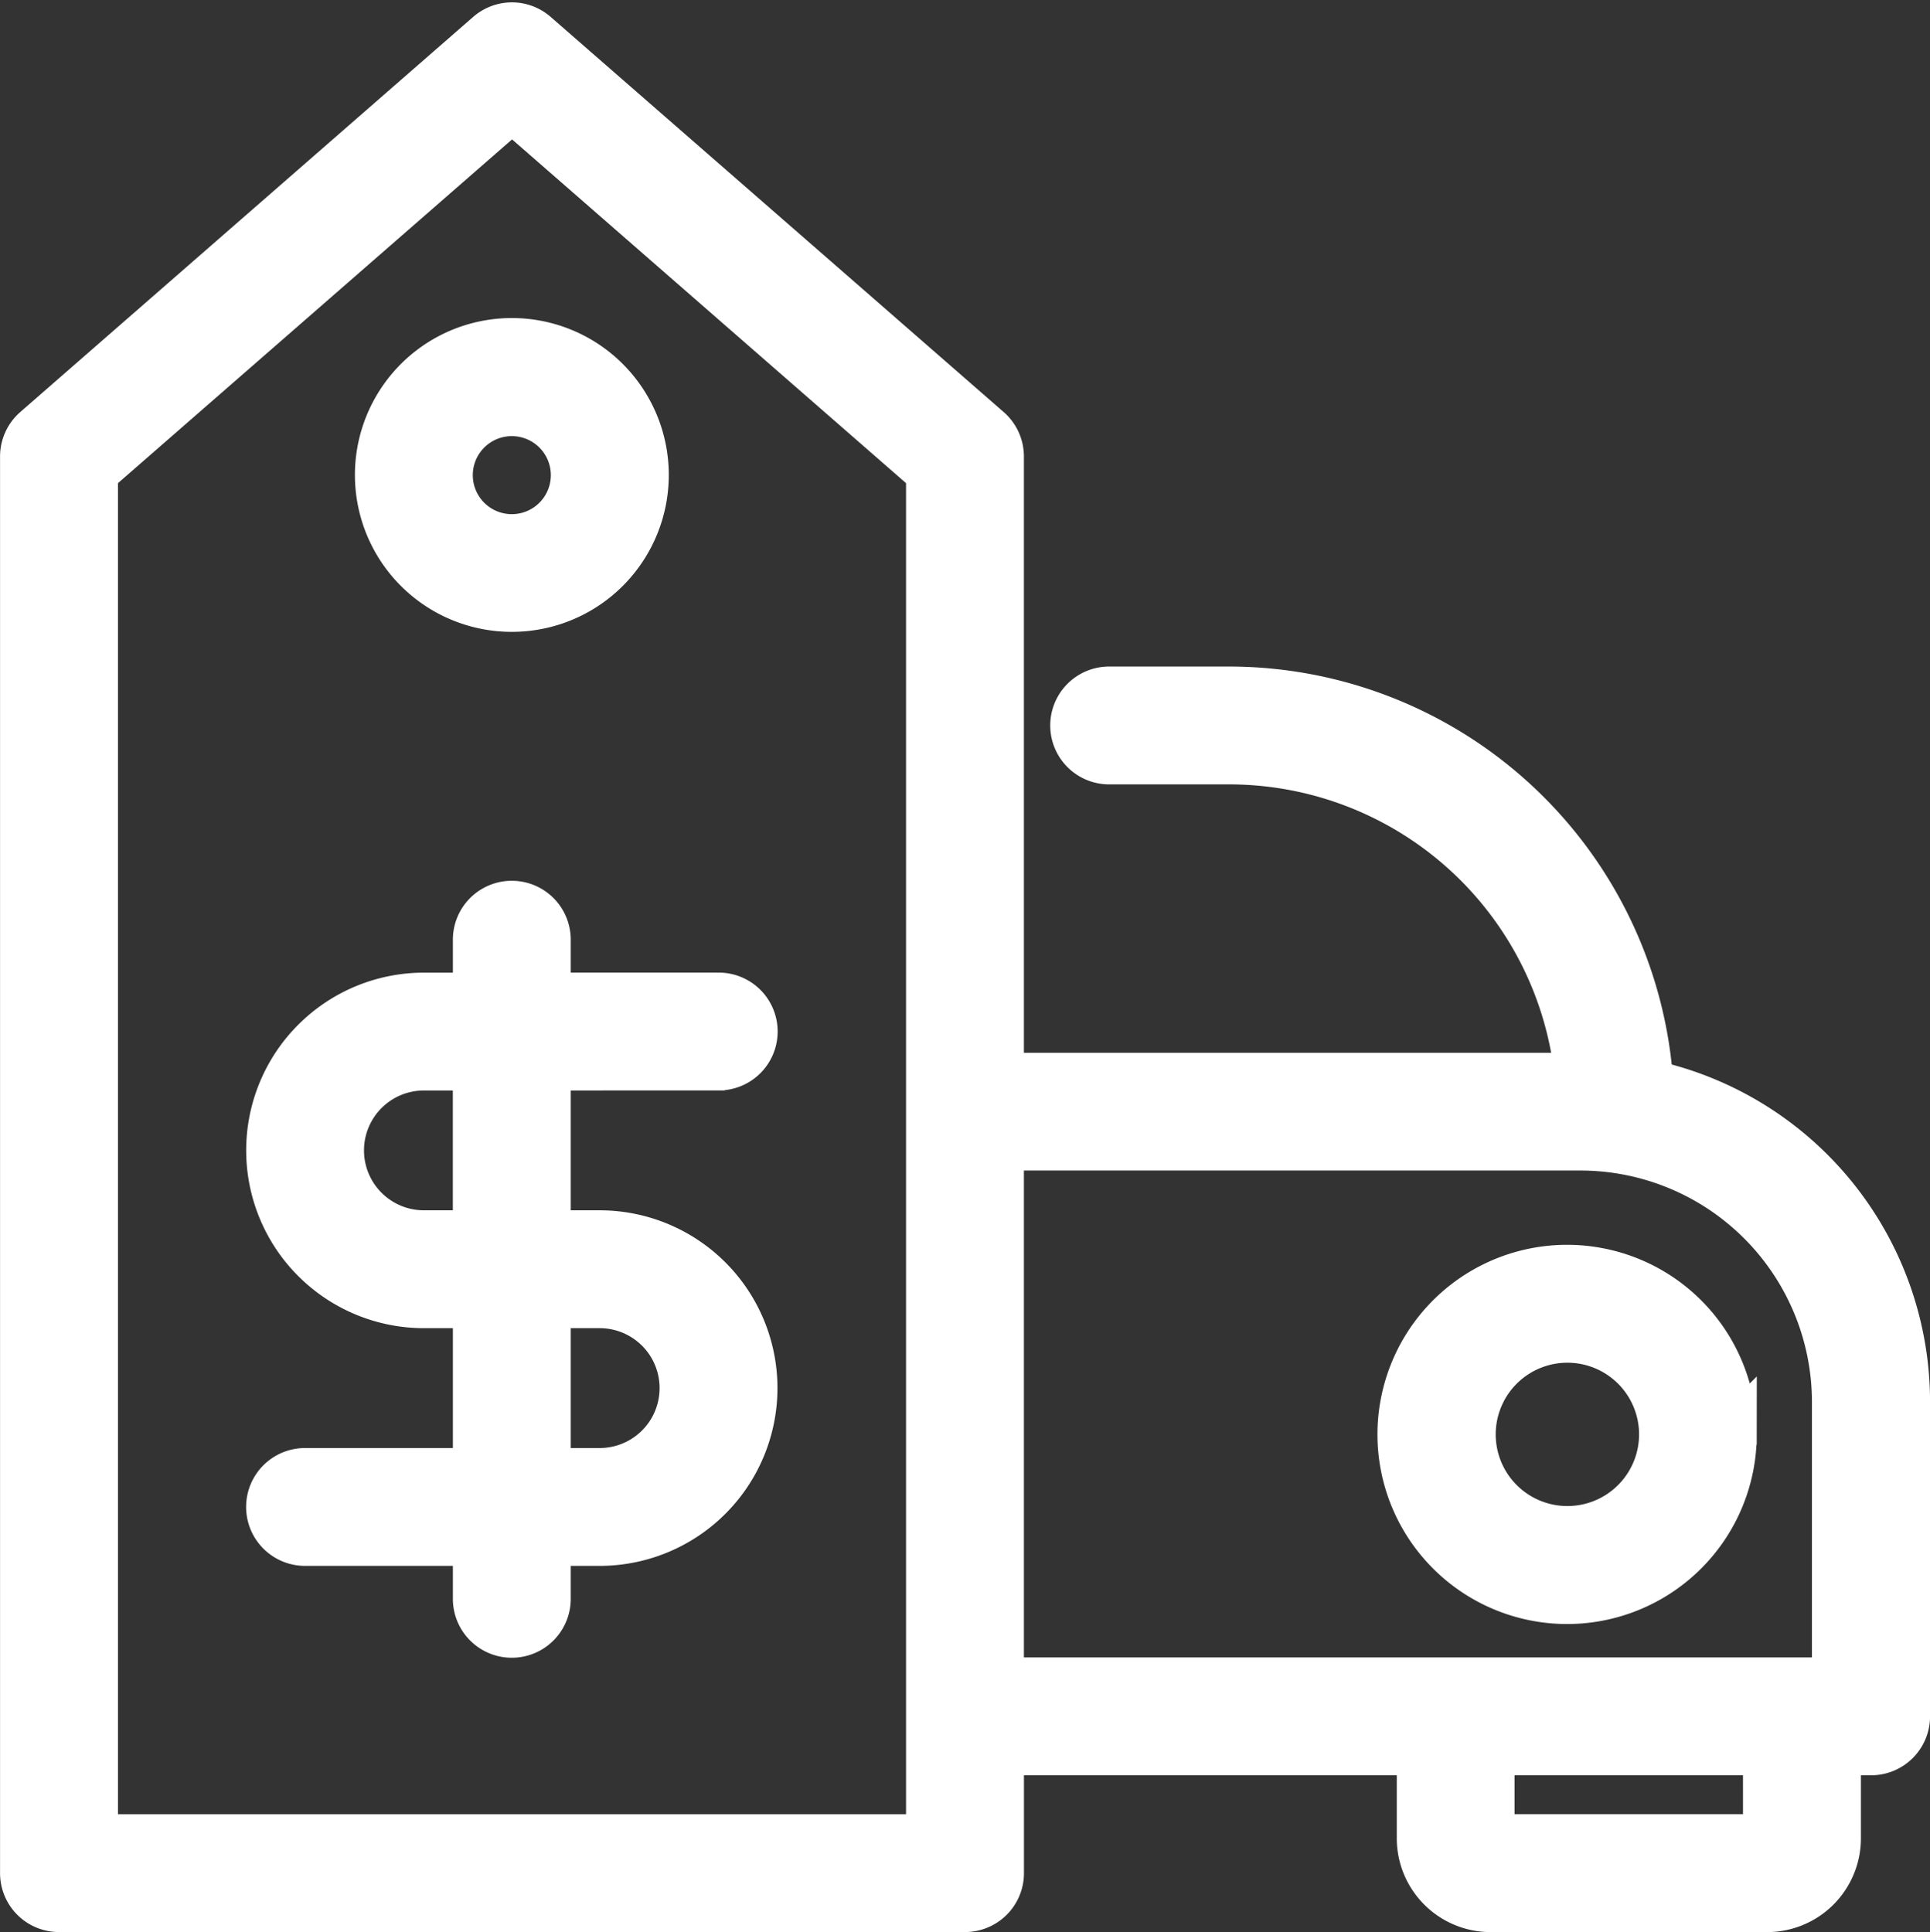
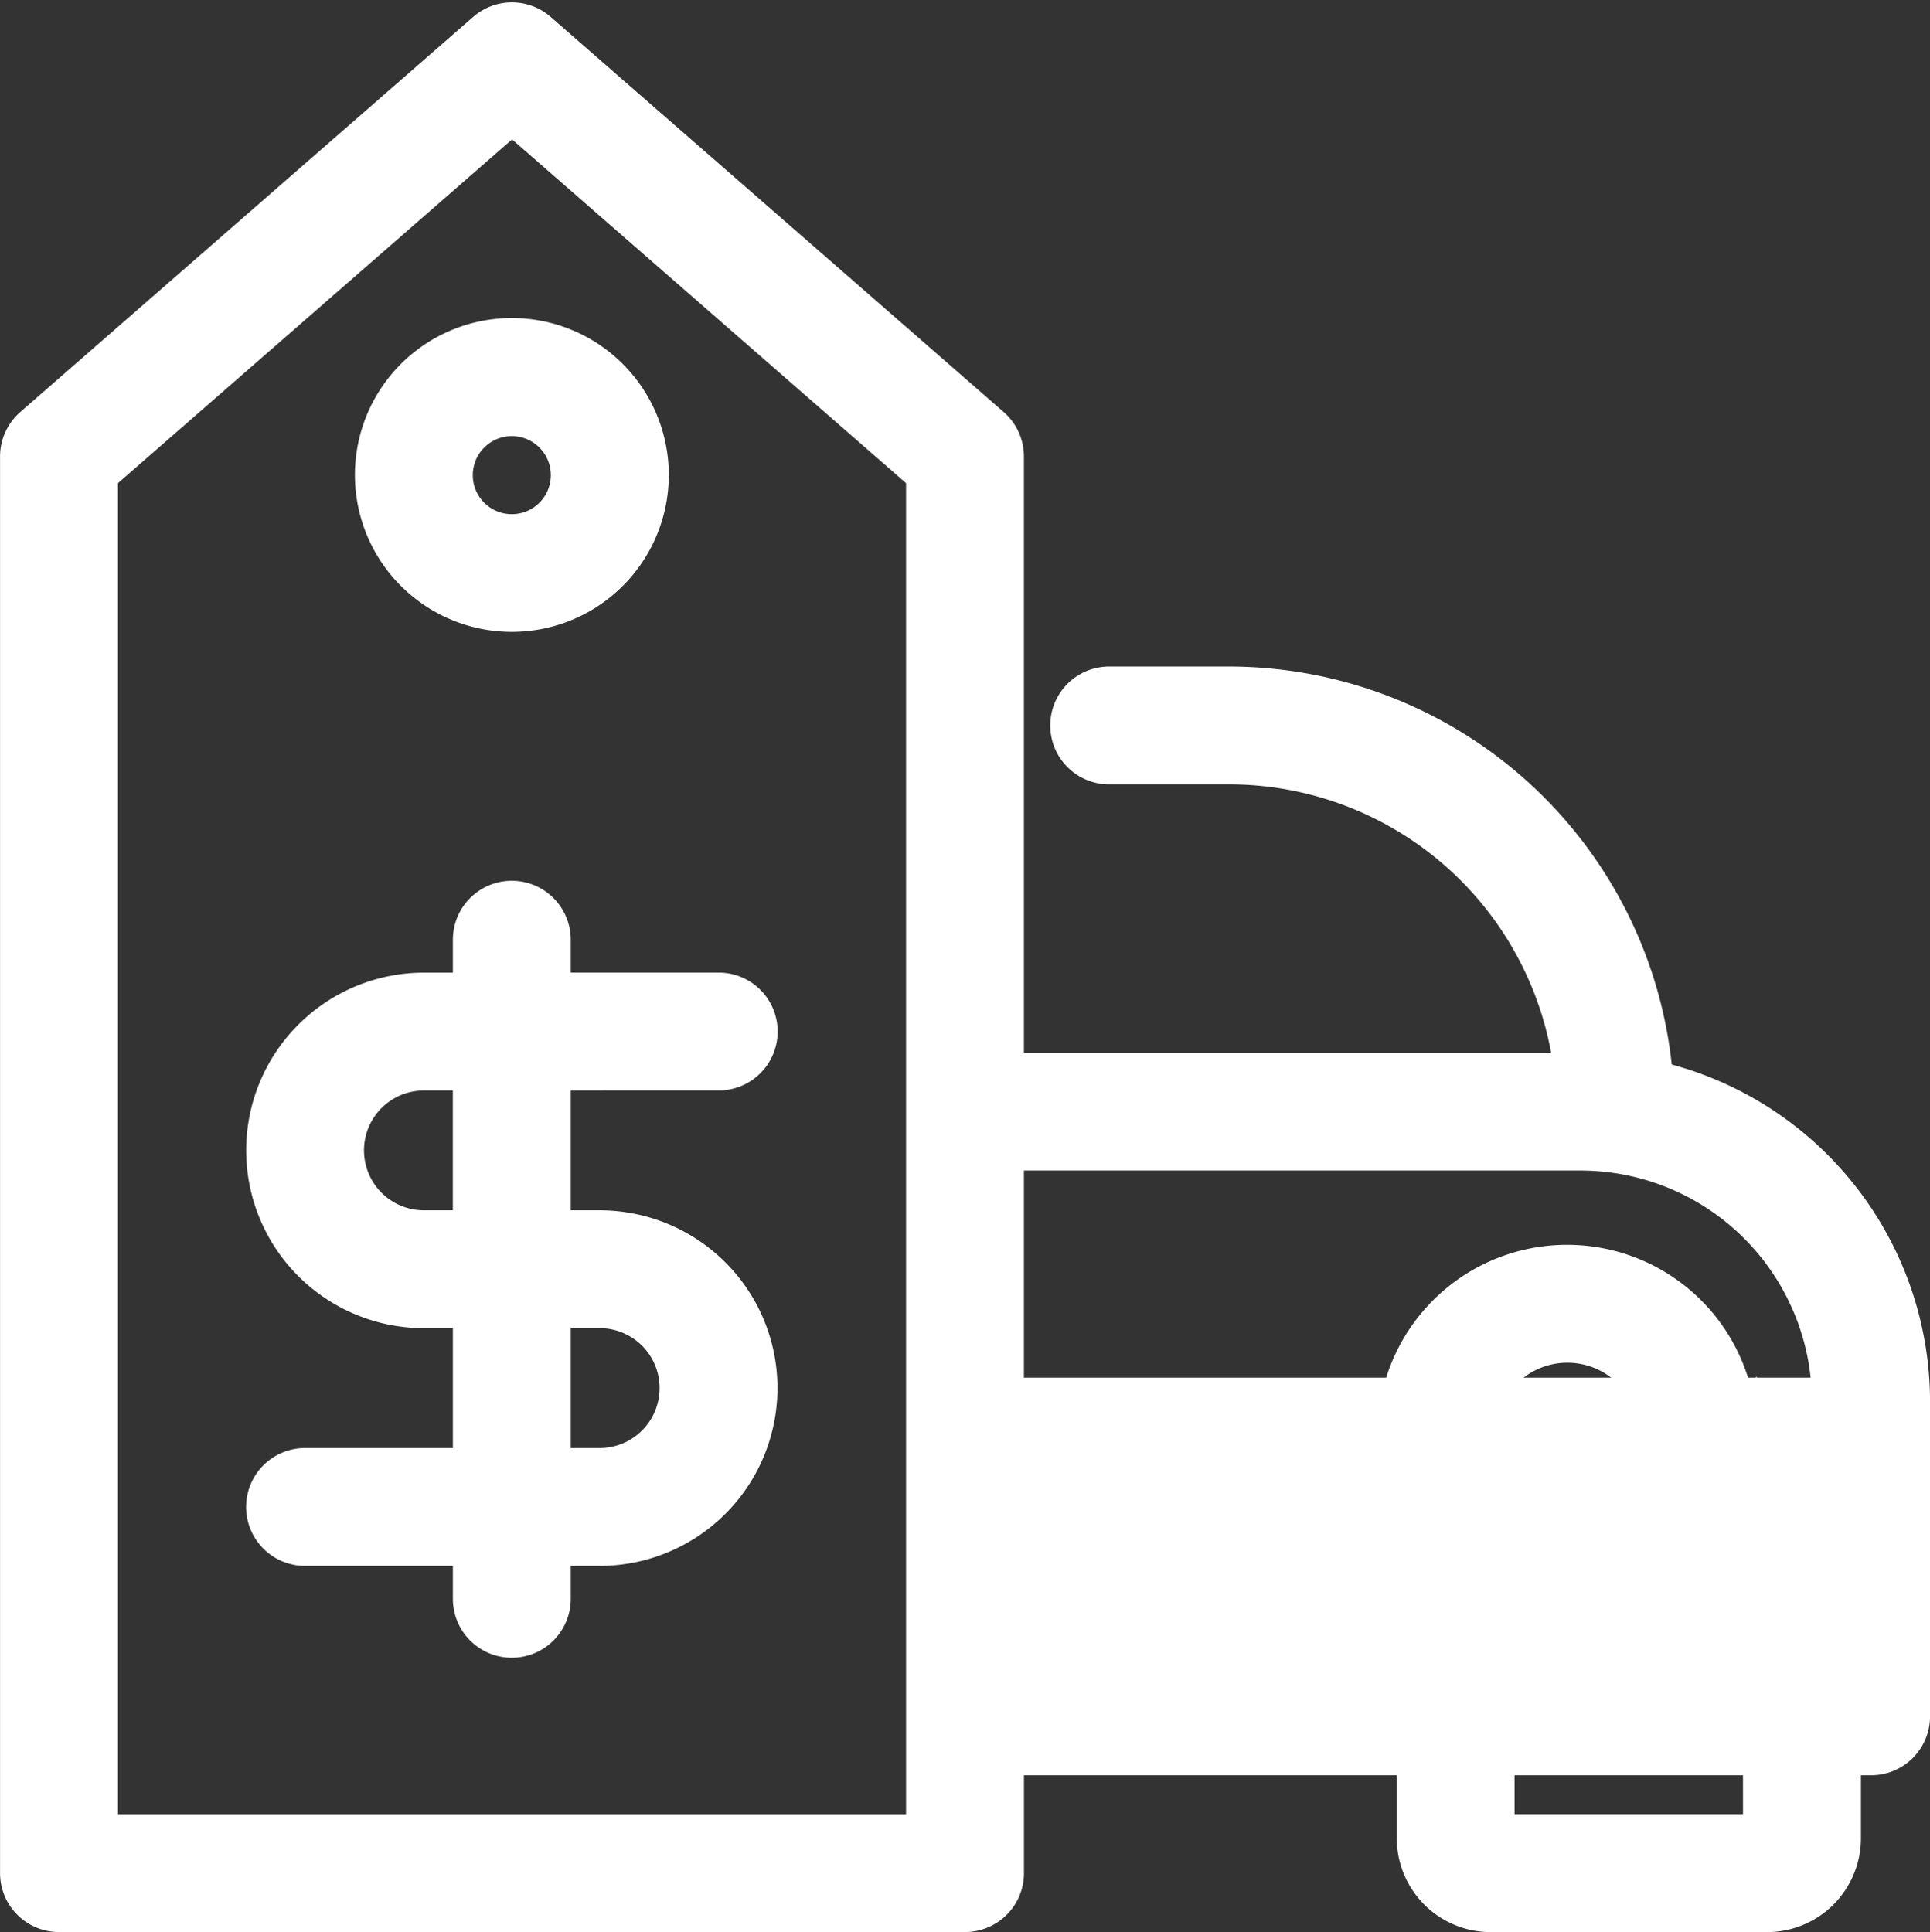
<svg xmlns="http://www.w3.org/2000/svg" width="40.068" height="40.118" viewBox="0 0 40.068 40.118">
  <rect x="0" y="0" width="40.068" height="40.118" fill="#333333" stroke="none" />
-   <path id="Path_74530" data-name="Path 74530" d="M147.491,65.708a8.751,8.751,0,0,0-8.719-8.173h-2.494a.723.723,0,1,0,0,1.447h2.494a7.3,7.3,0,0,1,7.257,6.573H134.008V52.673a.725.725,0,0,0-.248-.545l-9.405-8.205a.723.723,0,0,0-.952,0L114,52.128a.724.724,0,0,0-.248.545V82.089a.723.723,0,0,0,.723.723h18.811a.723.723,0,0,0,.723-.723V79.557h8.74v1.809a1.448,1.448,0,0,0,1.447,1.447h5.742a1.448,1.448,0,0,0,1.447-1.447V79.557h.712a.723.723,0,0,0,.723-.723V72.3a6.76,6.76,0,0,0-5.327-6.6Zm-14.93,15.658H115.2V53l8.682-7.574L132.561,53ZM134.008,67h12.06a5.309,5.309,0,0,1,5.3,5.3V78.11H134.008Zm15.929,14.365h-5.743V79.557h5.742Zm-.715-8.381a3.437,3.437,0,1,0-1.007,2.426,3.434,3.434,0,0,0,1.007-2.426Zm-5.419,0a1.988,1.988,0,1,1,.582,1.4,1.986,1.986,0,0,1-.582-1.4Zm-15.631-7.647a.723.723,0,0,0,0-1.447H124.6V62.707a.723.723,0,1,0-1.447,0v1.184h-1.1a3.191,3.191,0,1,0,0,6.382h1.1v3.489h-3.569a.723.723,0,0,0,0,1.447h3.569v1.184h0a.723.723,0,1,0,1.447,0V75.209h1.1a3.191,3.191,0,0,0,0-6.383h-1.1V65.338ZM125.7,70.273a1.744,1.744,0,0,1,0,3.489h-1.1V70.273Zm-2.548-1.447h-1.1a1.744,1.744,0,1,1,0-3.488h1.1Zm.723-13.011a2.758,2.758,0,1,0-1.948-.808,2.756,2.756,0,0,0,1.948.808Zm0-4.064a1.31,1.31,0,1,1-.925.384,1.308,1.308,0,0,1,.925-.384Z" transform="translate(-113.251 -43.195)" fill="#fff" stroke="#fff" stroke-width="1" />
+   <path id="Path_74530" data-name="Path 74530" d="M147.491,65.708a8.751,8.751,0,0,0-8.719-8.173h-2.494a.723.723,0,1,0,0,1.447h2.494a7.3,7.3,0,0,1,7.257,6.573H134.008V52.673a.725.725,0,0,0-.248-.545l-9.405-8.205a.723.723,0,0,0-.952,0L114,52.128a.724.724,0,0,0-.248.545V82.089a.723.723,0,0,0,.723.723h18.811a.723.723,0,0,0,.723-.723V79.557h8.74v1.809a1.448,1.448,0,0,0,1.447,1.447h5.742a1.448,1.448,0,0,0,1.447-1.447V79.557h.712a.723.723,0,0,0,.723-.723V72.3a6.76,6.76,0,0,0-5.327-6.6Zm-14.93,15.658H115.2V53l8.682-7.574L132.561,53ZM134.008,67h12.06a5.309,5.309,0,0,1,5.3,5.3H134.008Zm15.929,14.365h-5.743V79.557h5.742Zm-.715-8.381a3.437,3.437,0,1,0-1.007,2.426,3.434,3.434,0,0,0,1.007-2.426Zm-5.419,0a1.988,1.988,0,1,1,.582,1.4,1.986,1.986,0,0,1-.582-1.4Zm-15.631-7.647a.723.723,0,0,0,0-1.447H124.6V62.707a.723.723,0,1,0-1.447,0v1.184h-1.1a3.191,3.191,0,1,0,0,6.382h1.1v3.489h-3.569a.723.723,0,0,0,0,1.447h3.569v1.184h0a.723.723,0,1,0,1.447,0V75.209h1.1a3.191,3.191,0,0,0,0-6.383h-1.1V65.338ZM125.7,70.273a1.744,1.744,0,0,1,0,3.489h-1.1V70.273Zm-2.548-1.447h-1.1a1.744,1.744,0,1,1,0-3.488h1.1Zm.723-13.011a2.758,2.758,0,1,0-1.948-.808,2.756,2.756,0,0,0,1.948.808Zm0-4.064a1.31,1.31,0,1,1-.925.384,1.308,1.308,0,0,1,.925-.384Z" transform="translate(-113.251 -43.195)" fill="#fff" stroke="#fff" stroke-width="1" />
</svg>